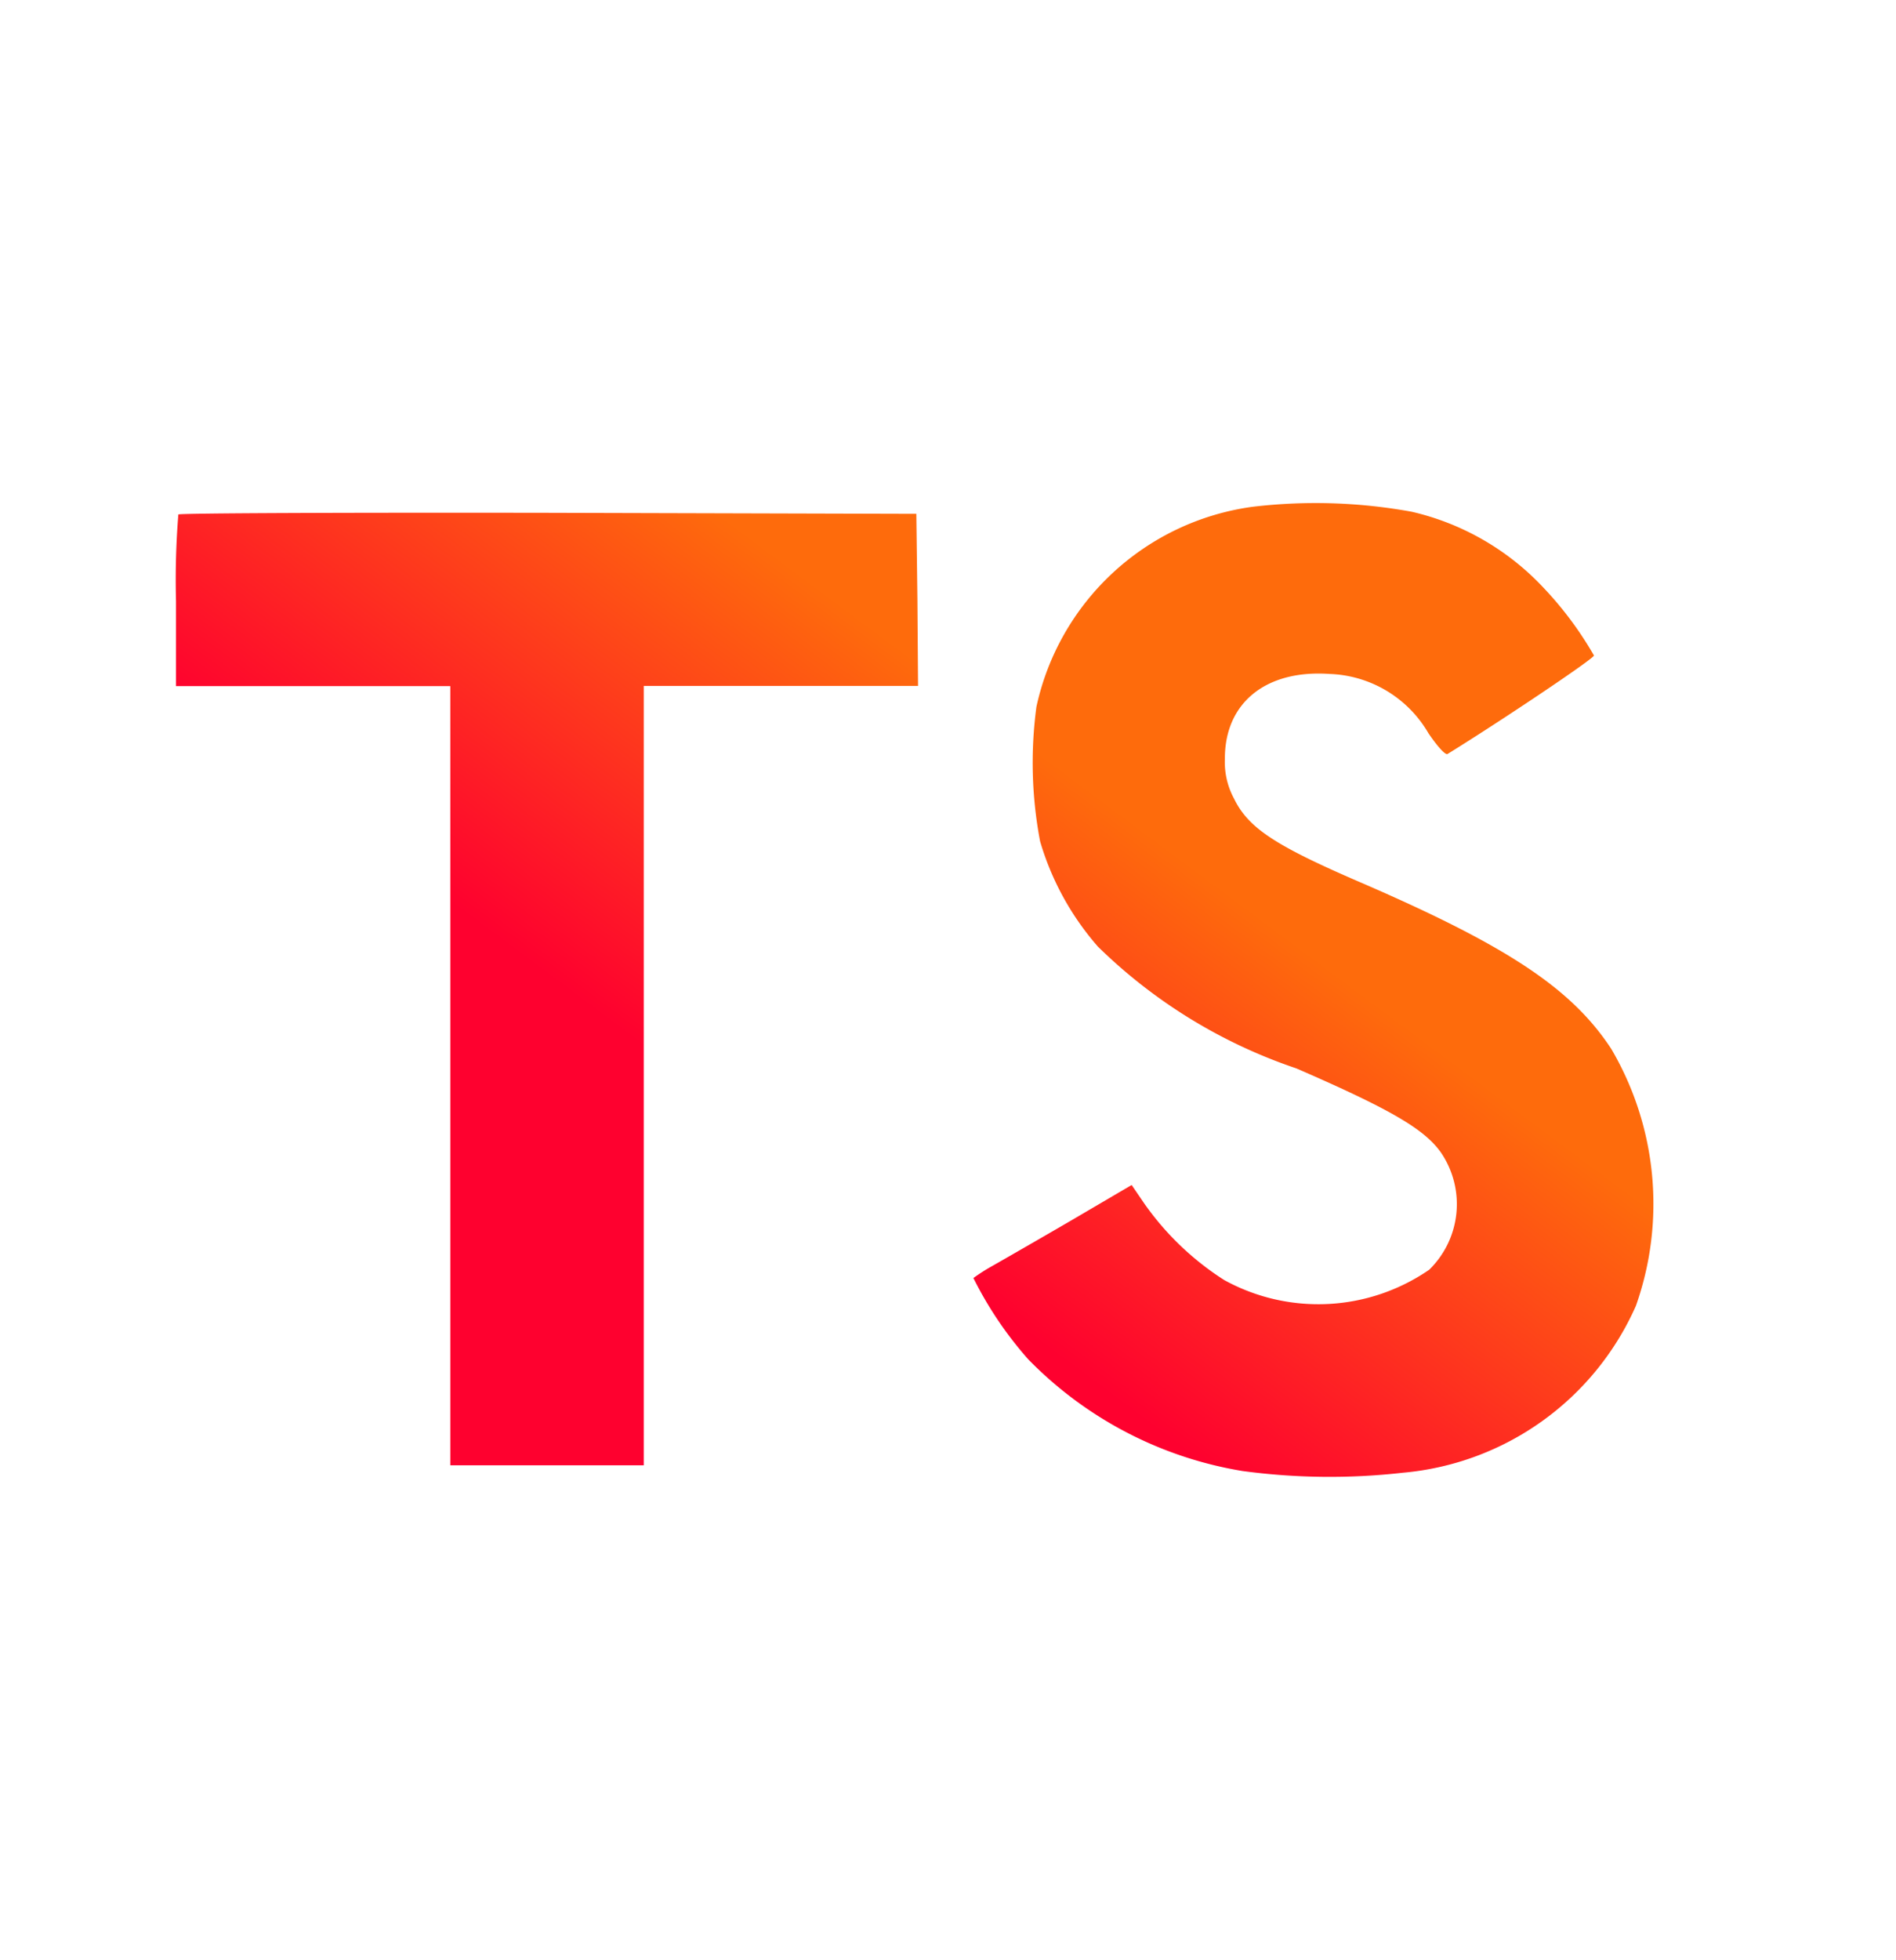
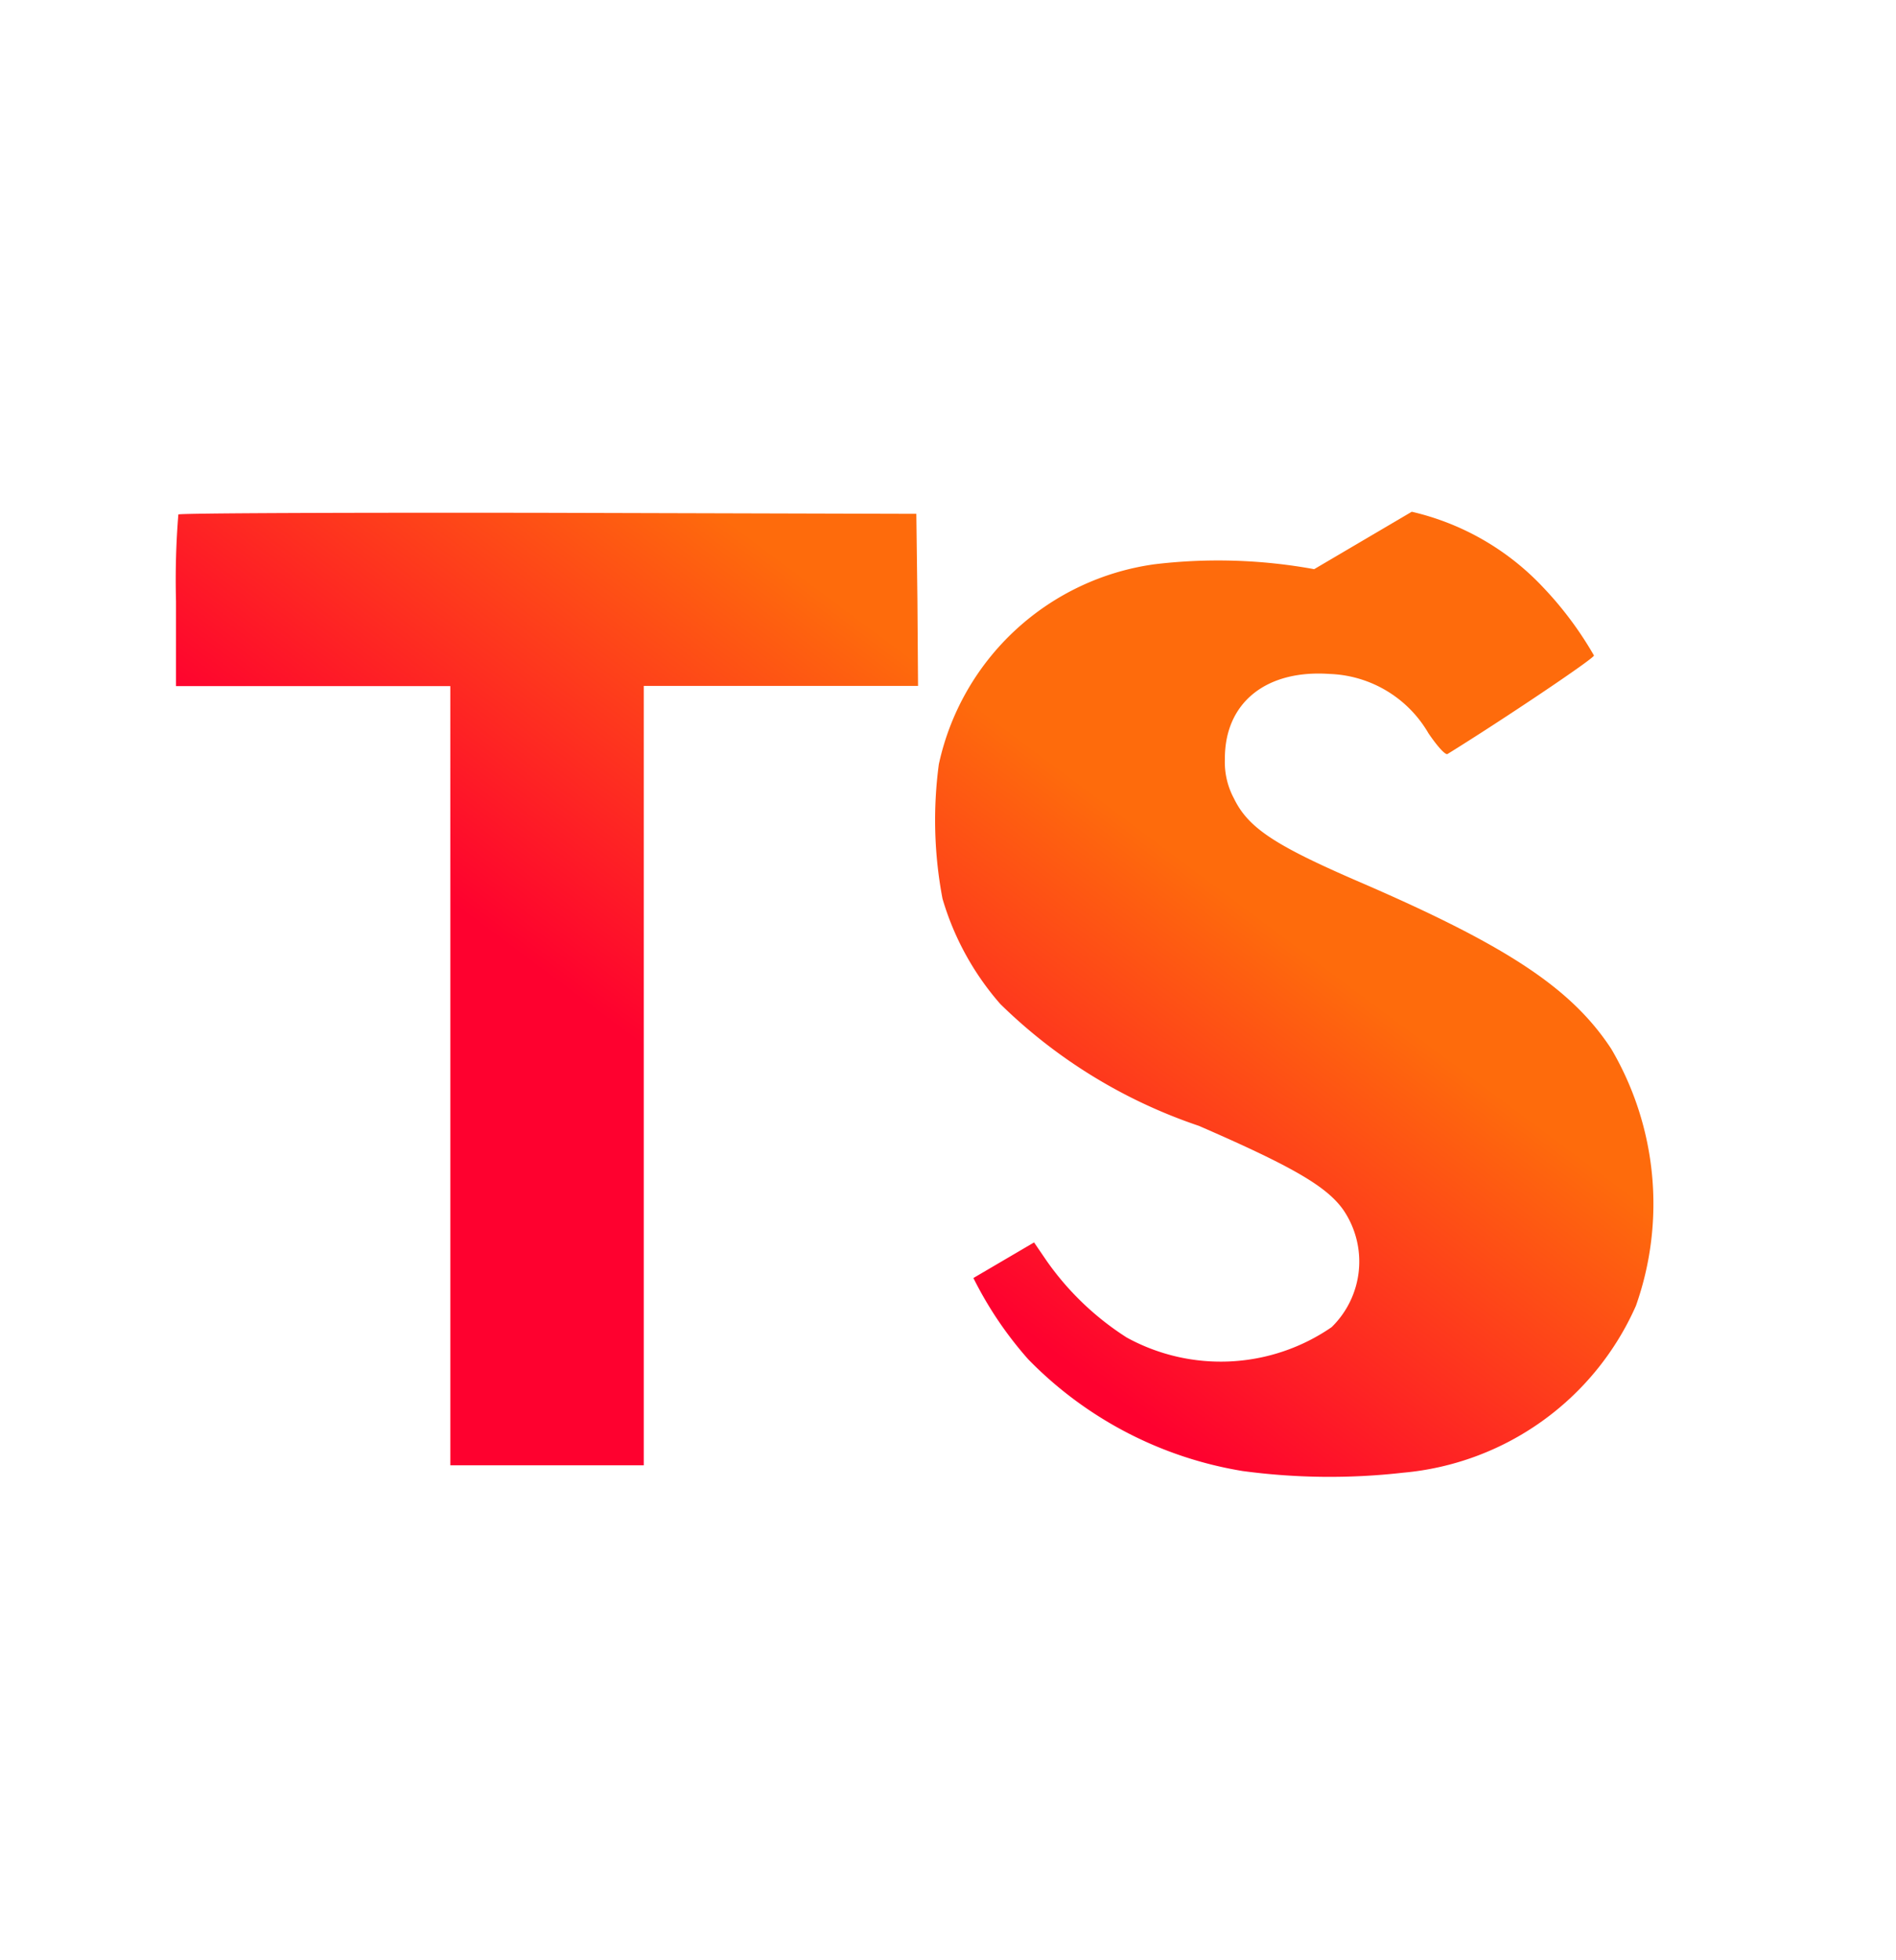
<svg xmlns="http://www.w3.org/2000/svg" width="30" height="31" fill="none">
-   <path fill="url(#a)" d="M22.338 8.093a4.125 4.125 0 0 1 2.084 1.201c.308.324.576.684.799 1.072.01.042-1.439 1.015-2.317 1.558-.032.021-.158-.116-.302-.328a1.884 1.884 0 0 0-1.565-.938c-1.01-.07-1.66.46-1.656 1.344-.009.217.04.432.143.624.223.46.635.735 1.93 1.297 2.386 1.026 3.41 1.703 4.041 2.665a4.836 4.836 0 0 1 .39 4.062 4.461 4.461 0 0 1-3.686 2.64 10.31 10.31 0 0 1-2.539-.027 6.122 6.122 0 0 1-3.39-1.766 5.904 5.904 0 0 1-.868-1.286c.098-.071.2-.136.307-.195.148-.084.709-.406 1.237-.713l.96-.563.2.293a4.5 4.5 0 0 0 1.266 1.211 3.093 3.093 0 0 0 3.242-.164 1.449 1.449 0 0 0 .188-1.85c-.259-.37-.788-.682-2.29-1.334a8.25 8.25 0 0 1-3.14-1.926 4.407 4.407 0 0 1-.915-1.666 6.654 6.654 0 0 1-.058-2.126 4.06 4.06 0 0 1 3.416-3.163c.84-.1 1.69-.074 2.523.078Zm-7.822 1.39.01 1.364h-4.34v12.326H7.125V10.85h-4.34V9.51c-.012-.458 0-.916.037-1.374.016-.021 2.655-.031 5.855-.026l5.822.016.017 1.358Z" />
+   <path fill="url(#a)" d="M22.338 8.093a4.125 4.125 0 0 1 2.084 1.201c.308.324.576.684.799 1.072.01.042-1.439 1.015-2.317 1.558-.032.021-.158-.116-.302-.328a1.884 1.884 0 0 0-1.565-.938c-1.01-.07-1.66.46-1.656 1.344-.009.217.04.432.143.624.223.46.635.735 1.93 1.297 2.386 1.026 3.41 1.703 4.041 2.665a4.836 4.836 0 0 1 .39 4.062 4.461 4.461 0 0 1-3.686 2.64 10.31 10.31 0 0 1-2.539-.027 6.122 6.122 0 0 1-3.39-1.766 5.904 5.904 0 0 1-.868-1.286l.96-.563.2.293a4.5 4.5 0 0 0 1.266 1.211 3.093 3.093 0 0 0 3.242-.164 1.449 1.449 0 0 0 .188-1.85c-.259-.37-.788-.682-2.29-1.334a8.25 8.25 0 0 1-3.14-1.926 4.407 4.407 0 0 1-.915-1.666 6.654 6.654 0 0 1-.058-2.126 4.06 4.06 0 0 1 3.416-3.163c.84-.1 1.69-.074 2.523.078Zm-7.822 1.39.01 1.364h-4.34v12.326H7.125V10.85h-4.34V9.51c-.012-.458 0-.916.037-1.374.016-.021 2.655-.031 5.855-.026l5.822.016.017 1.358Z" />
  <defs>
    <linearGradient id="a" x1="14.471" x2="19.547" y1="19.751" y2="12.944" gradientUnits="userSpaceOnUse">
      <stop stop-color="#FE012F" />
      <stop offset=".88" stop-color="#FE6B0C" />
    </linearGradient>
  </defs>
</svg>